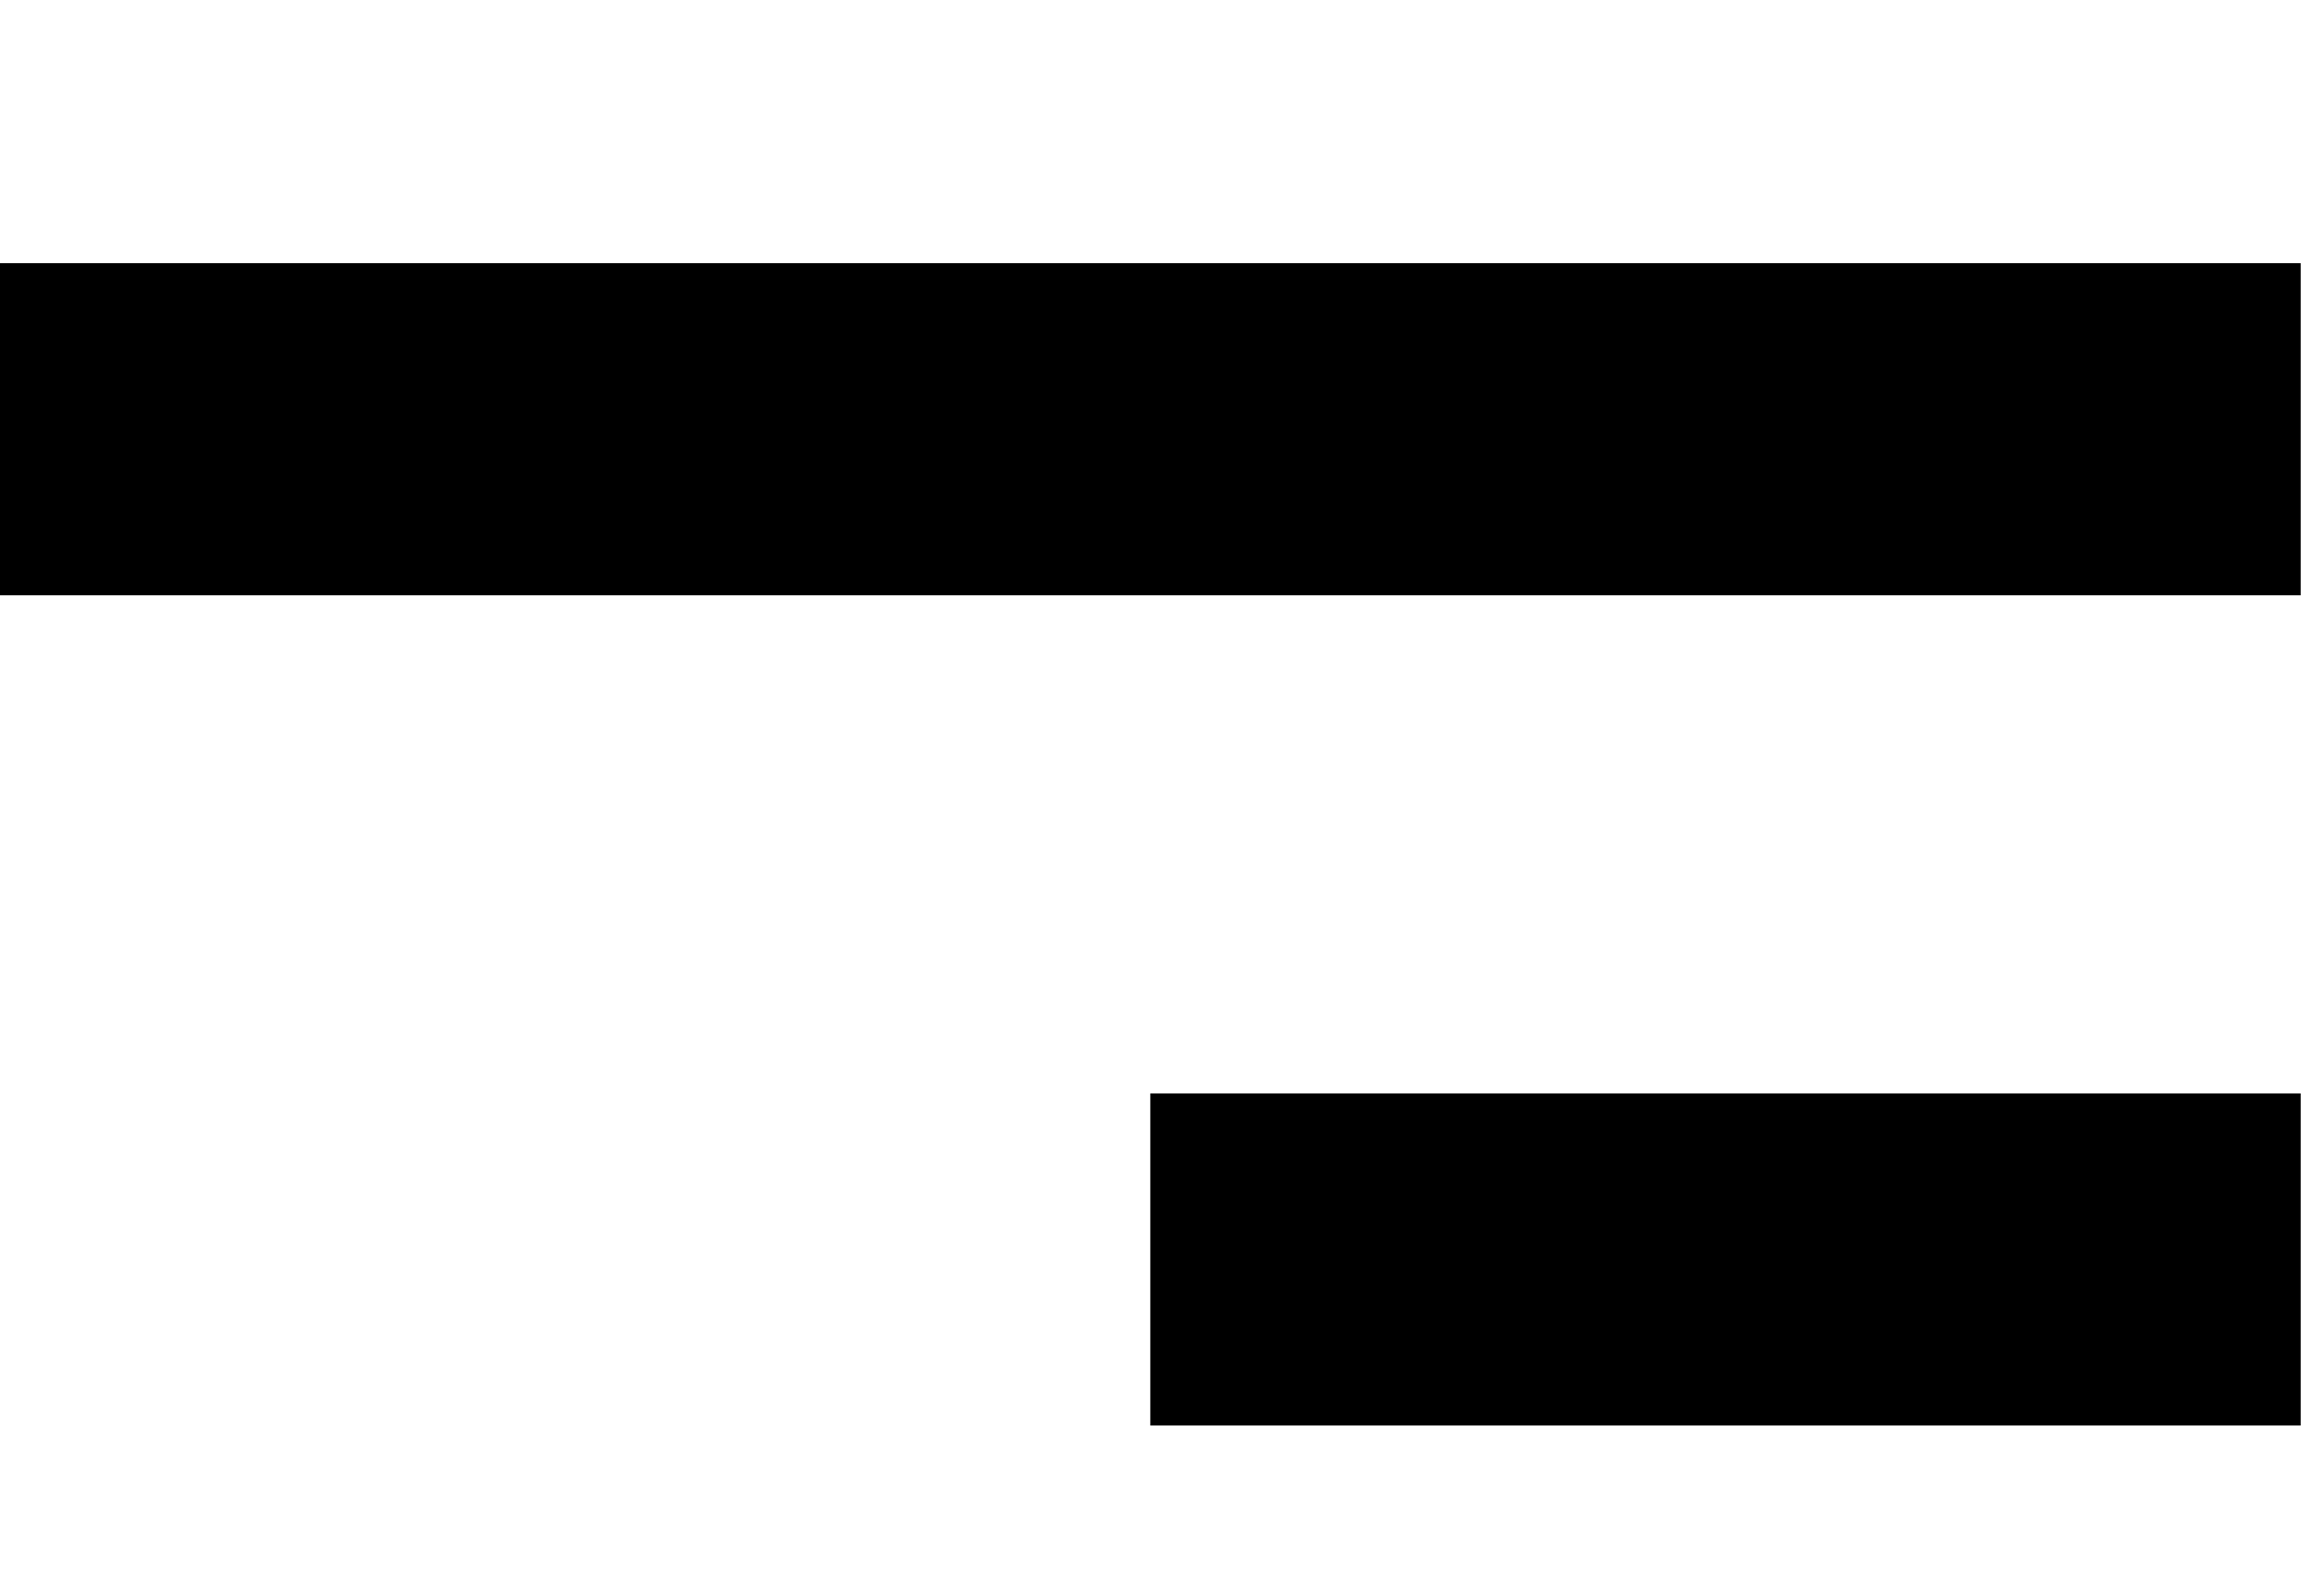
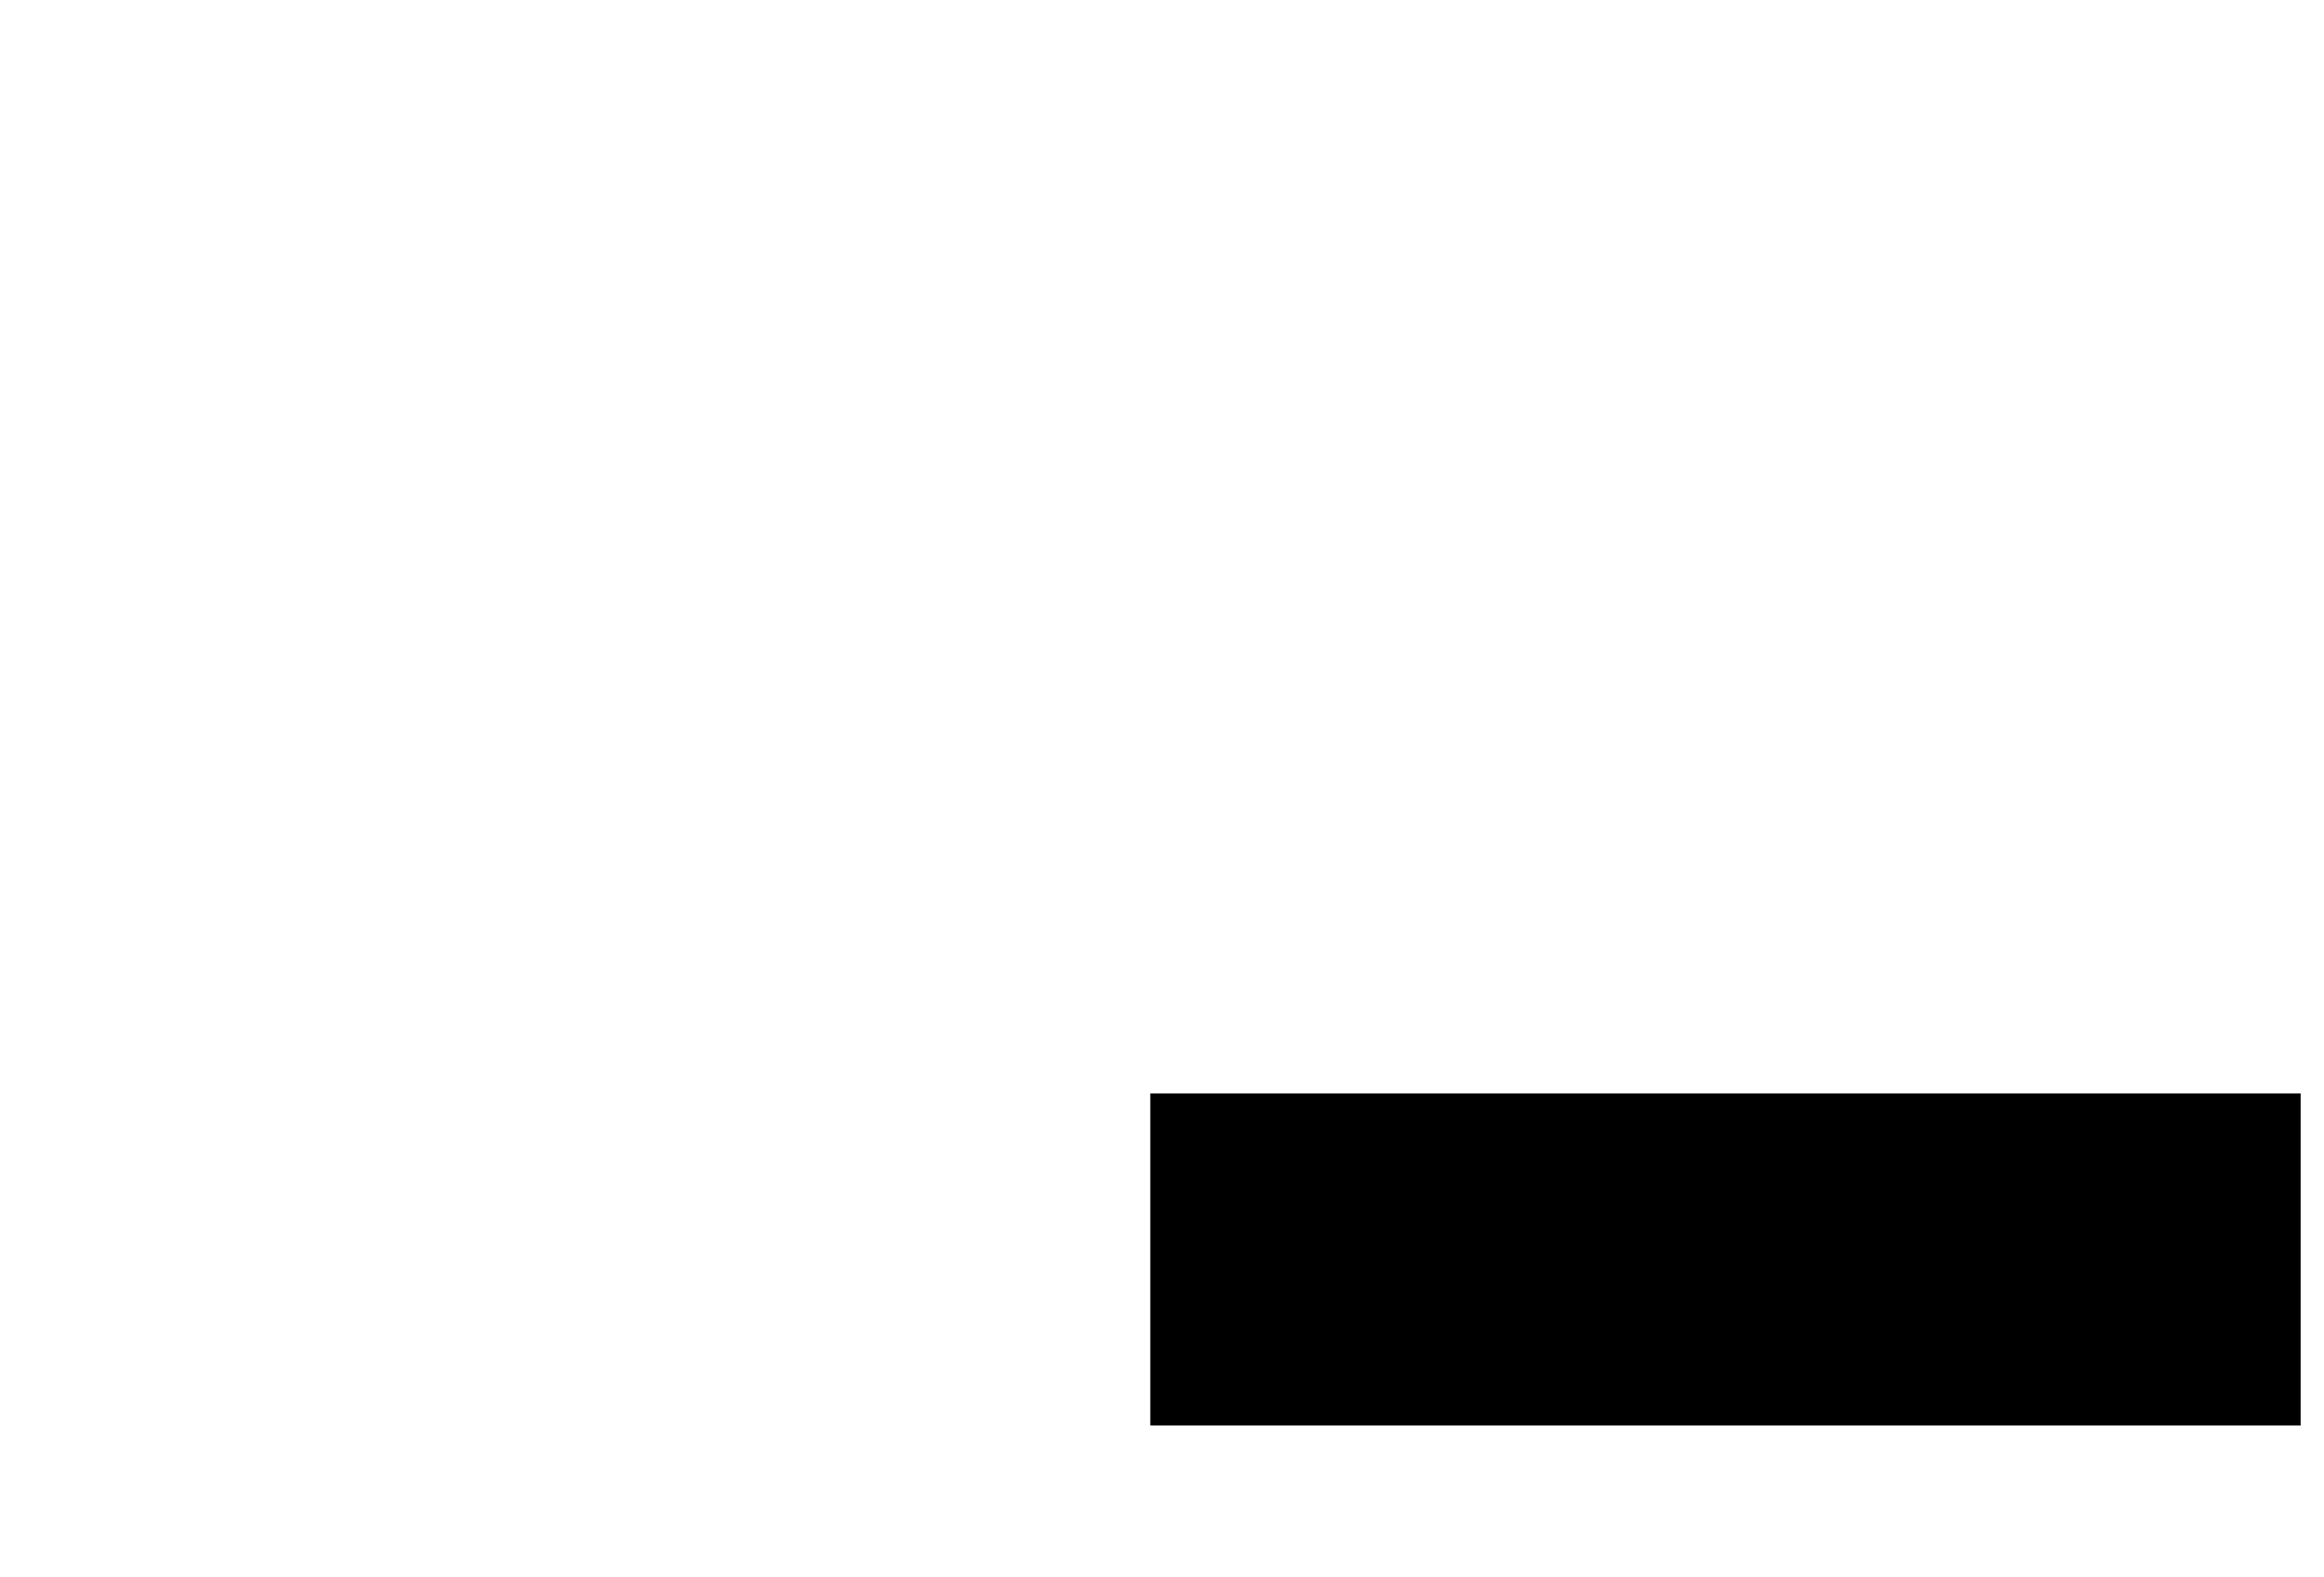
<svg xmlns="http://www.w3.org/2000/svg" width="56" height="38" viewBox="0 0 56 38" fill="none">
-   <line x1="55.437" y1="10.341" x2="3.4682e-05" y2="10.341" stroke="black" stroke-width="8" />
  <line x1="55.437" y1="30.341" x2="27.718" y2="30.341" stroke="black" stroke-width="8" />
</svg>